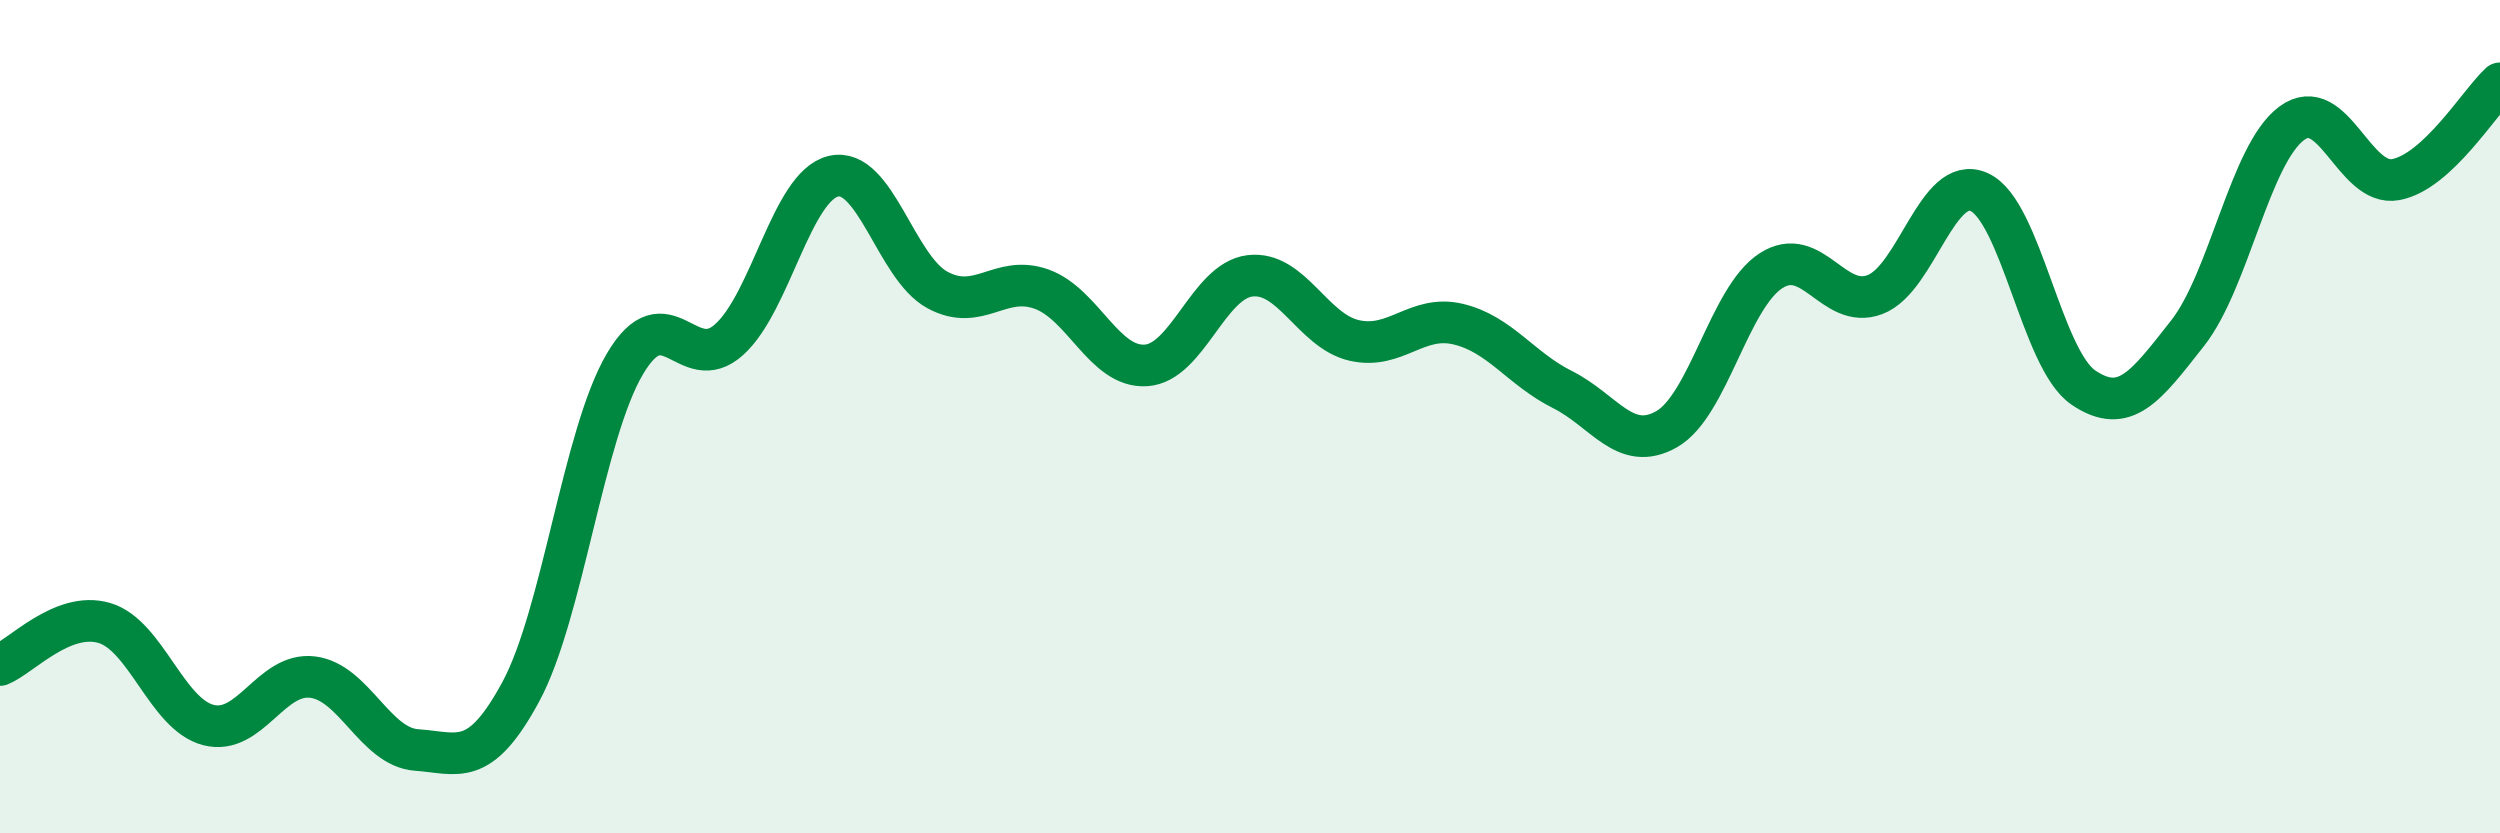
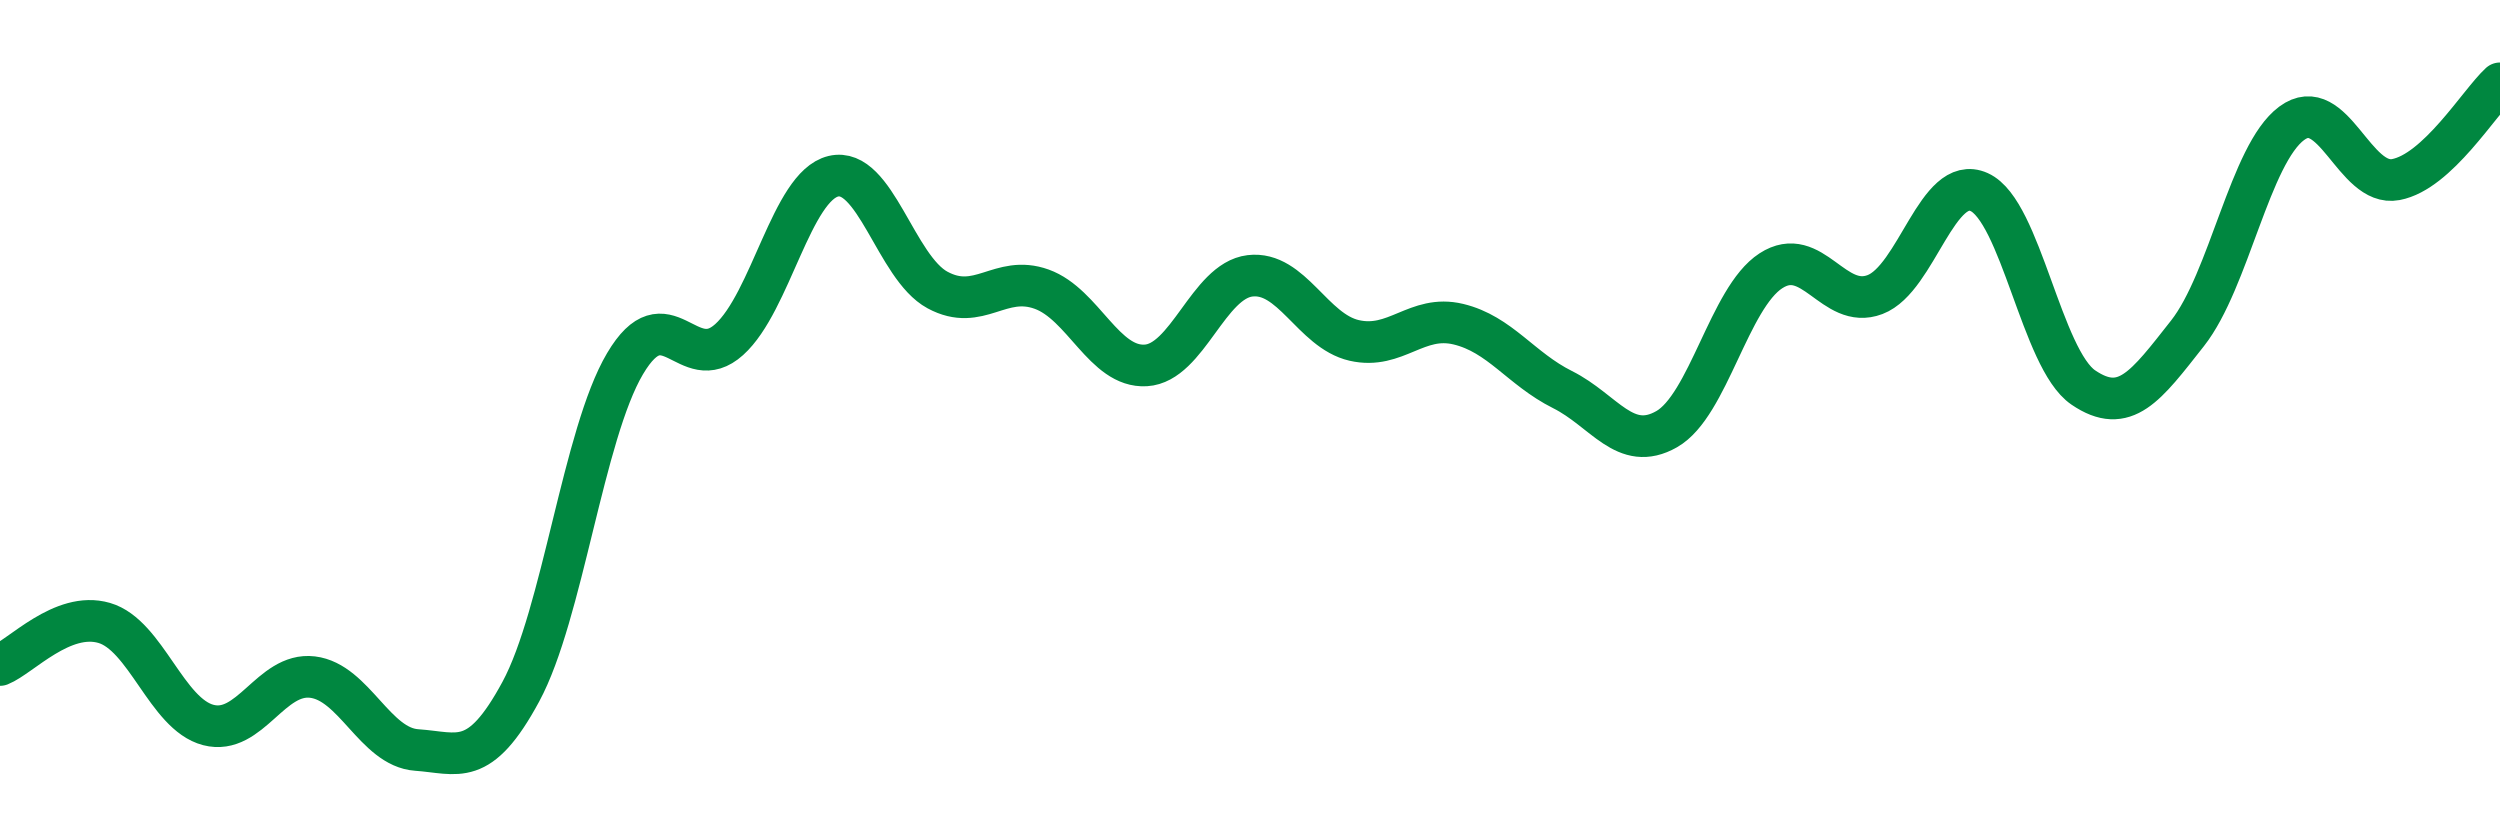
<svg xmlns="http://www.w3.org/2000/svg" width="60" height="20" viewBox="0 0 60 20">
-   <path d="M 0,15.96 C 0.5,15.76 1.5,14.66 2.5,14.95 C 3.5,15.24 4,17.14 5,17.4 C 6,17.66 6.5,16.13 7.5,16.25 C 8.5,16.37 9,17.93 10,18 C 11,18.07 11.5,18.45 12.5,16.6 C 13.5,14.75 14,10.42 15,8.73 C 16,7.04 16.5,9.05 17.5,8.15 C 18.5,7.25 19,4.47 20,4.23 C 21,3.99 21.5,6.42 22.5,6.96 C 23.5,7.5 24,6.58 25,6.94 C 26,7.3 26.5,8.83 27.5,8.77 C 28.5,8.71 29,6.74 30,6.62 C 31,6.5 31.5,7.94 32.5,8.17 C 33.5,8.4 34,7.54 35,7.78 C 36,8.02 36.5,8.85 37.5,9.35 C 38.5,9.85 39,10.87 40,10.3 C 41,9.73 41.5,7.15 42.5,6.5 C 43.5,5.85 44,7.45 45,7.07 C 46,6.69 46.5,4.16 47.5,4.61 C 48.5,5.06 49,8.62 50,9.3 C 51,9.98 51.5,9.27 52.5,8 C 53.5,6.73 54,3.7 55,2.96 C 56,2.22 56.5,4.5 57.5,4.31 C 58.5,4.12 59.5,2.46 60,2L60 20L0 20Z" fill="#008740" opacity="0.1" stroke-linecap="round" stroke-linejoin="round" />
  <path d="M 0,15.96 C 0.5,15.76 1.5,14.66 2.5,14.95 C 3.5,15.24 4,17.14 5,17.4 C 6,17.66 6.5,16.13 7.5,16.25 C 8.5,16.37 9,17.93 10,18 C 11,18.07 11.5,18.45 12.5,16.6 C 13.5,14.75 14,10.42 15,8.73 C 16,7.04 16.5,9.05 17.5,8.15 C 18.5,7.25 19,4.47 20,4.23 C 21,3.99 21.5,6.42 22.5,6.96 C 23.5,7.5 24,6.58 25,6.94 C 26,7.3 26.5,8.83 27.5,8.77 C 28.5,8.71 29,6.74 30,6.62 C 31,6.5 31.5,7.94 32.5,8.17 C 33.5,8.4 34,7.54 35,7.78 C 36,8.02 36.5,8.85 37.5,9.35 C 38.5,9.85 39,10.87 40,10.3 C 41,9.73 41.5,7.15 42.5,6.5 C 43.5,5.85 44,7.45 45,7.07 C 46,6.69 46.5,4.16 47.5,4.61 C 48.5,5.06 49,8.62 50,9.3 C 51,9.98 51.5,9.27 52.5,8 C 53.5,6.73 54,3.7 55,2.96 C 56,2.22 56.5,4.5 57.5,4.31 C 58.5,4.12 59.5,2.46 60,2" stroke="#008740" stroke-width="1" fill="none" stroke-linecap="round" stroke-linejoin="round" />
</svg>